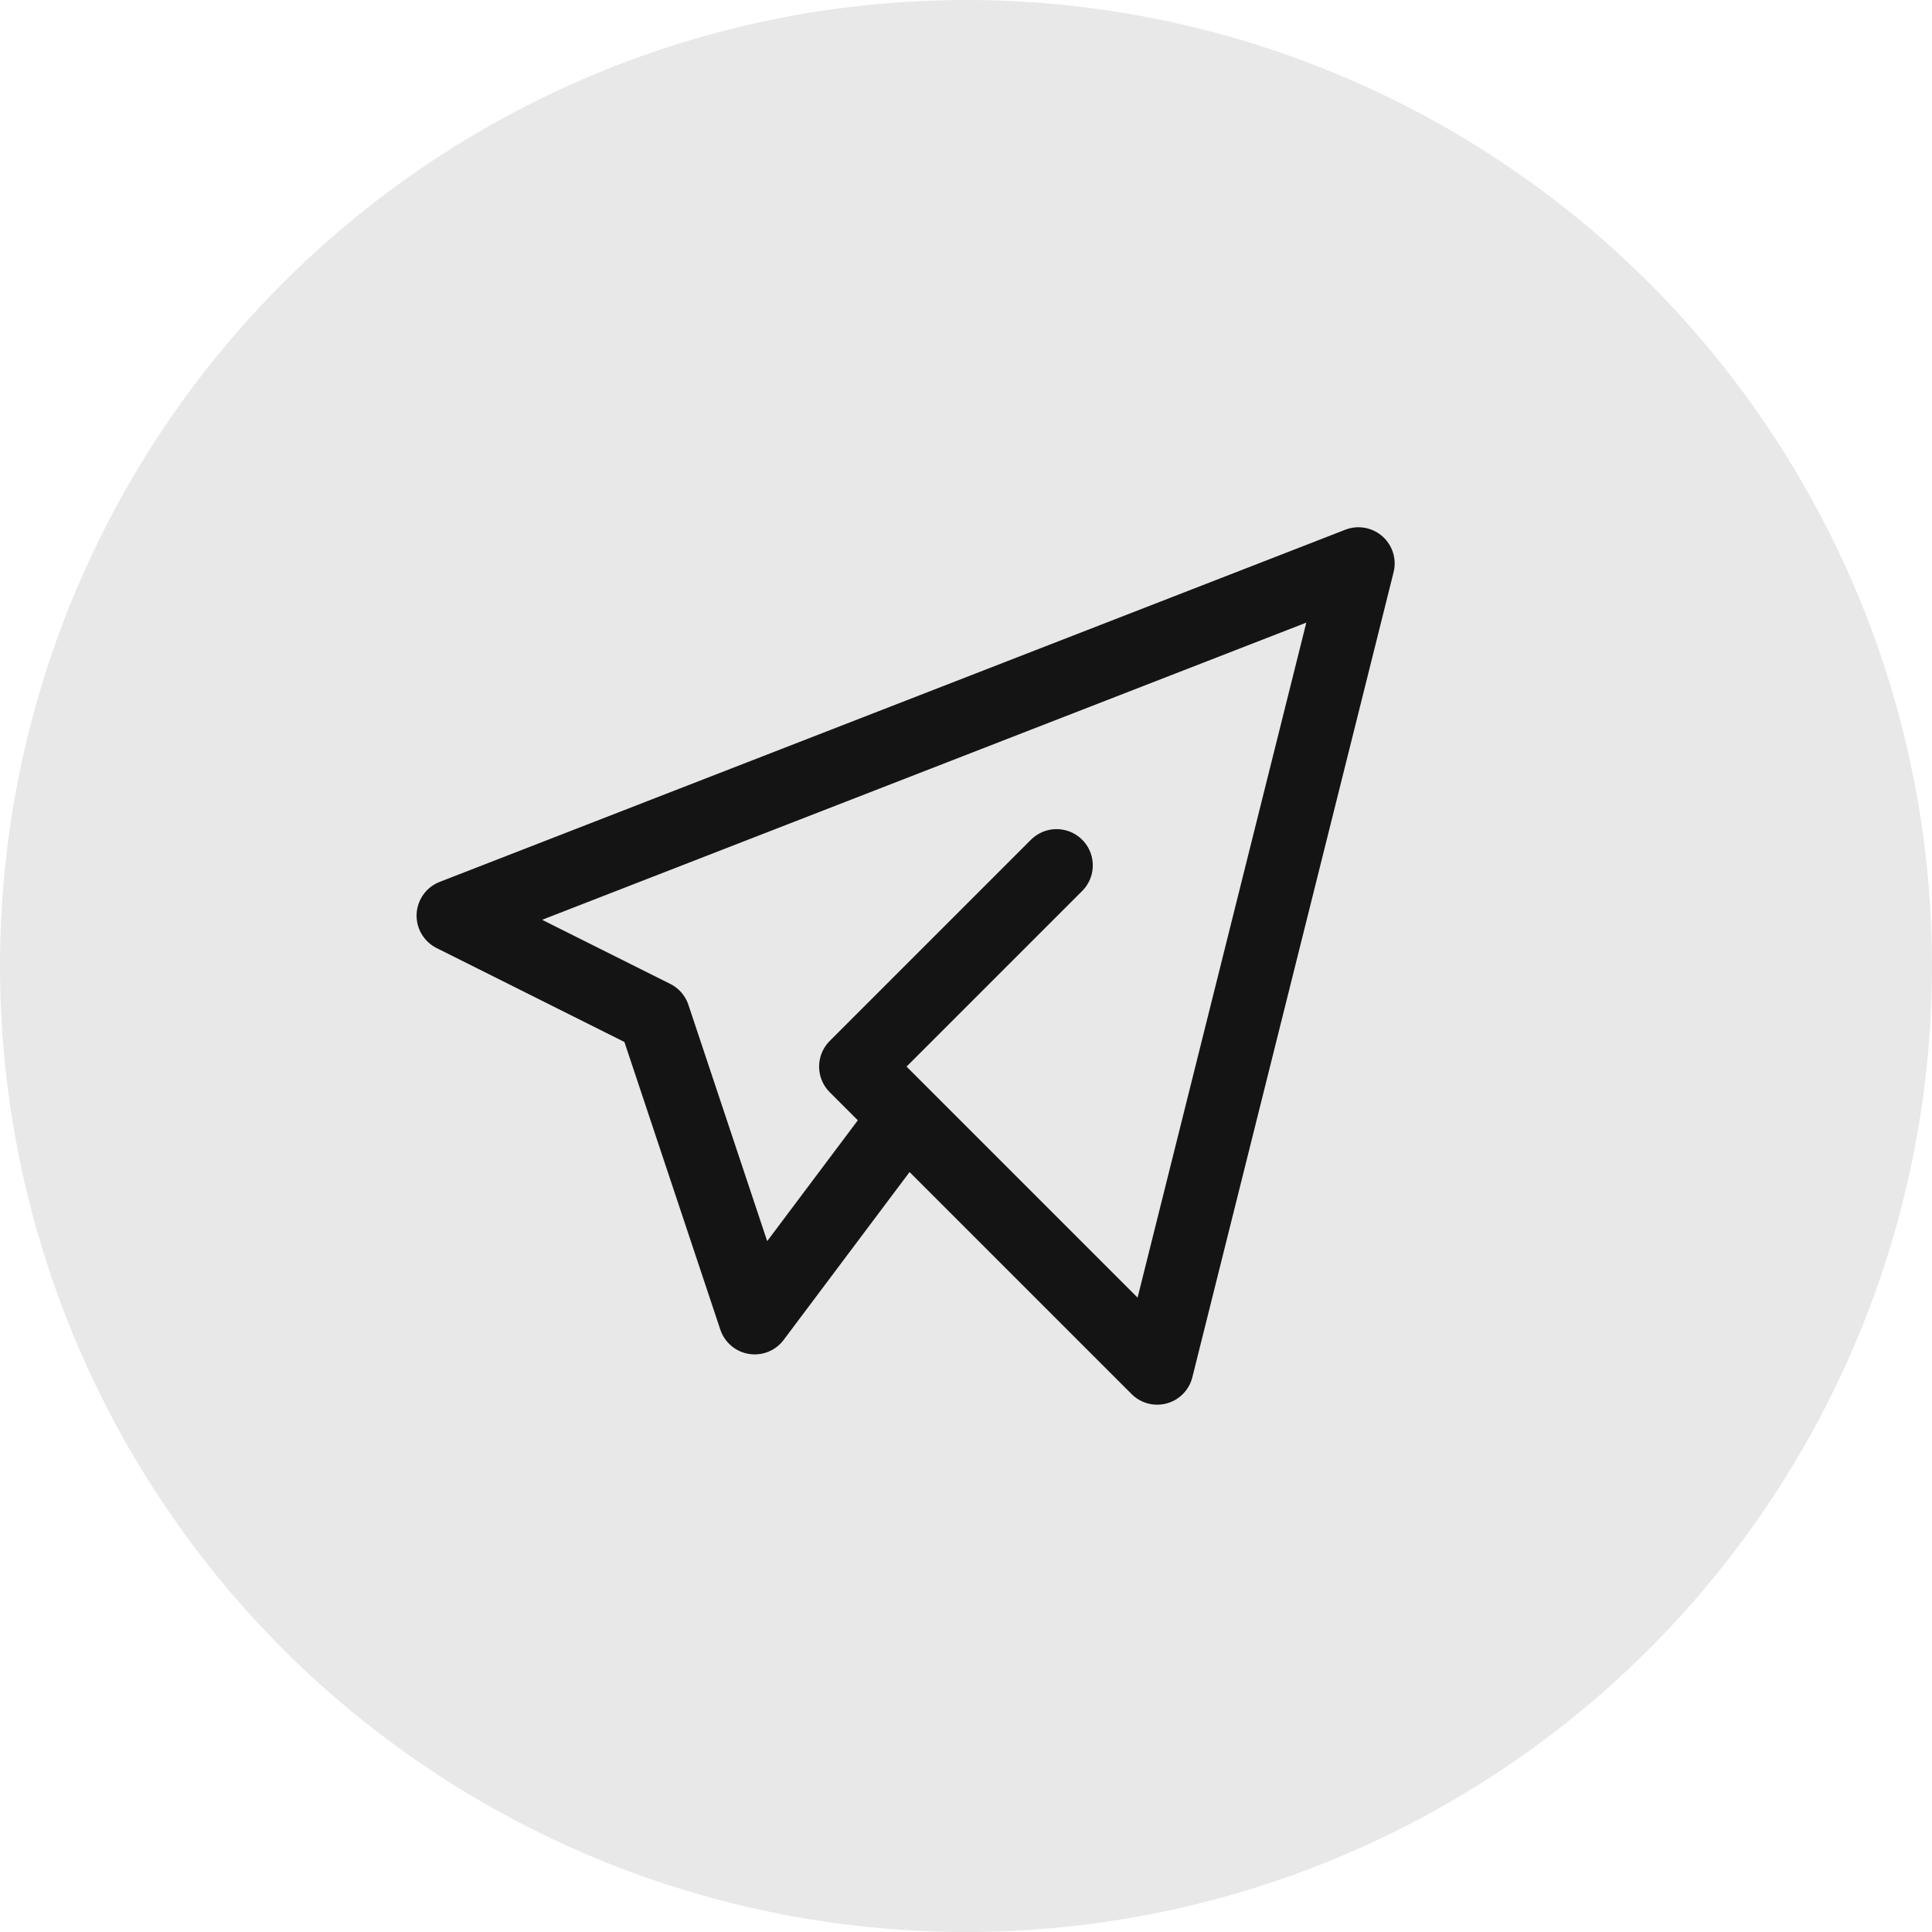
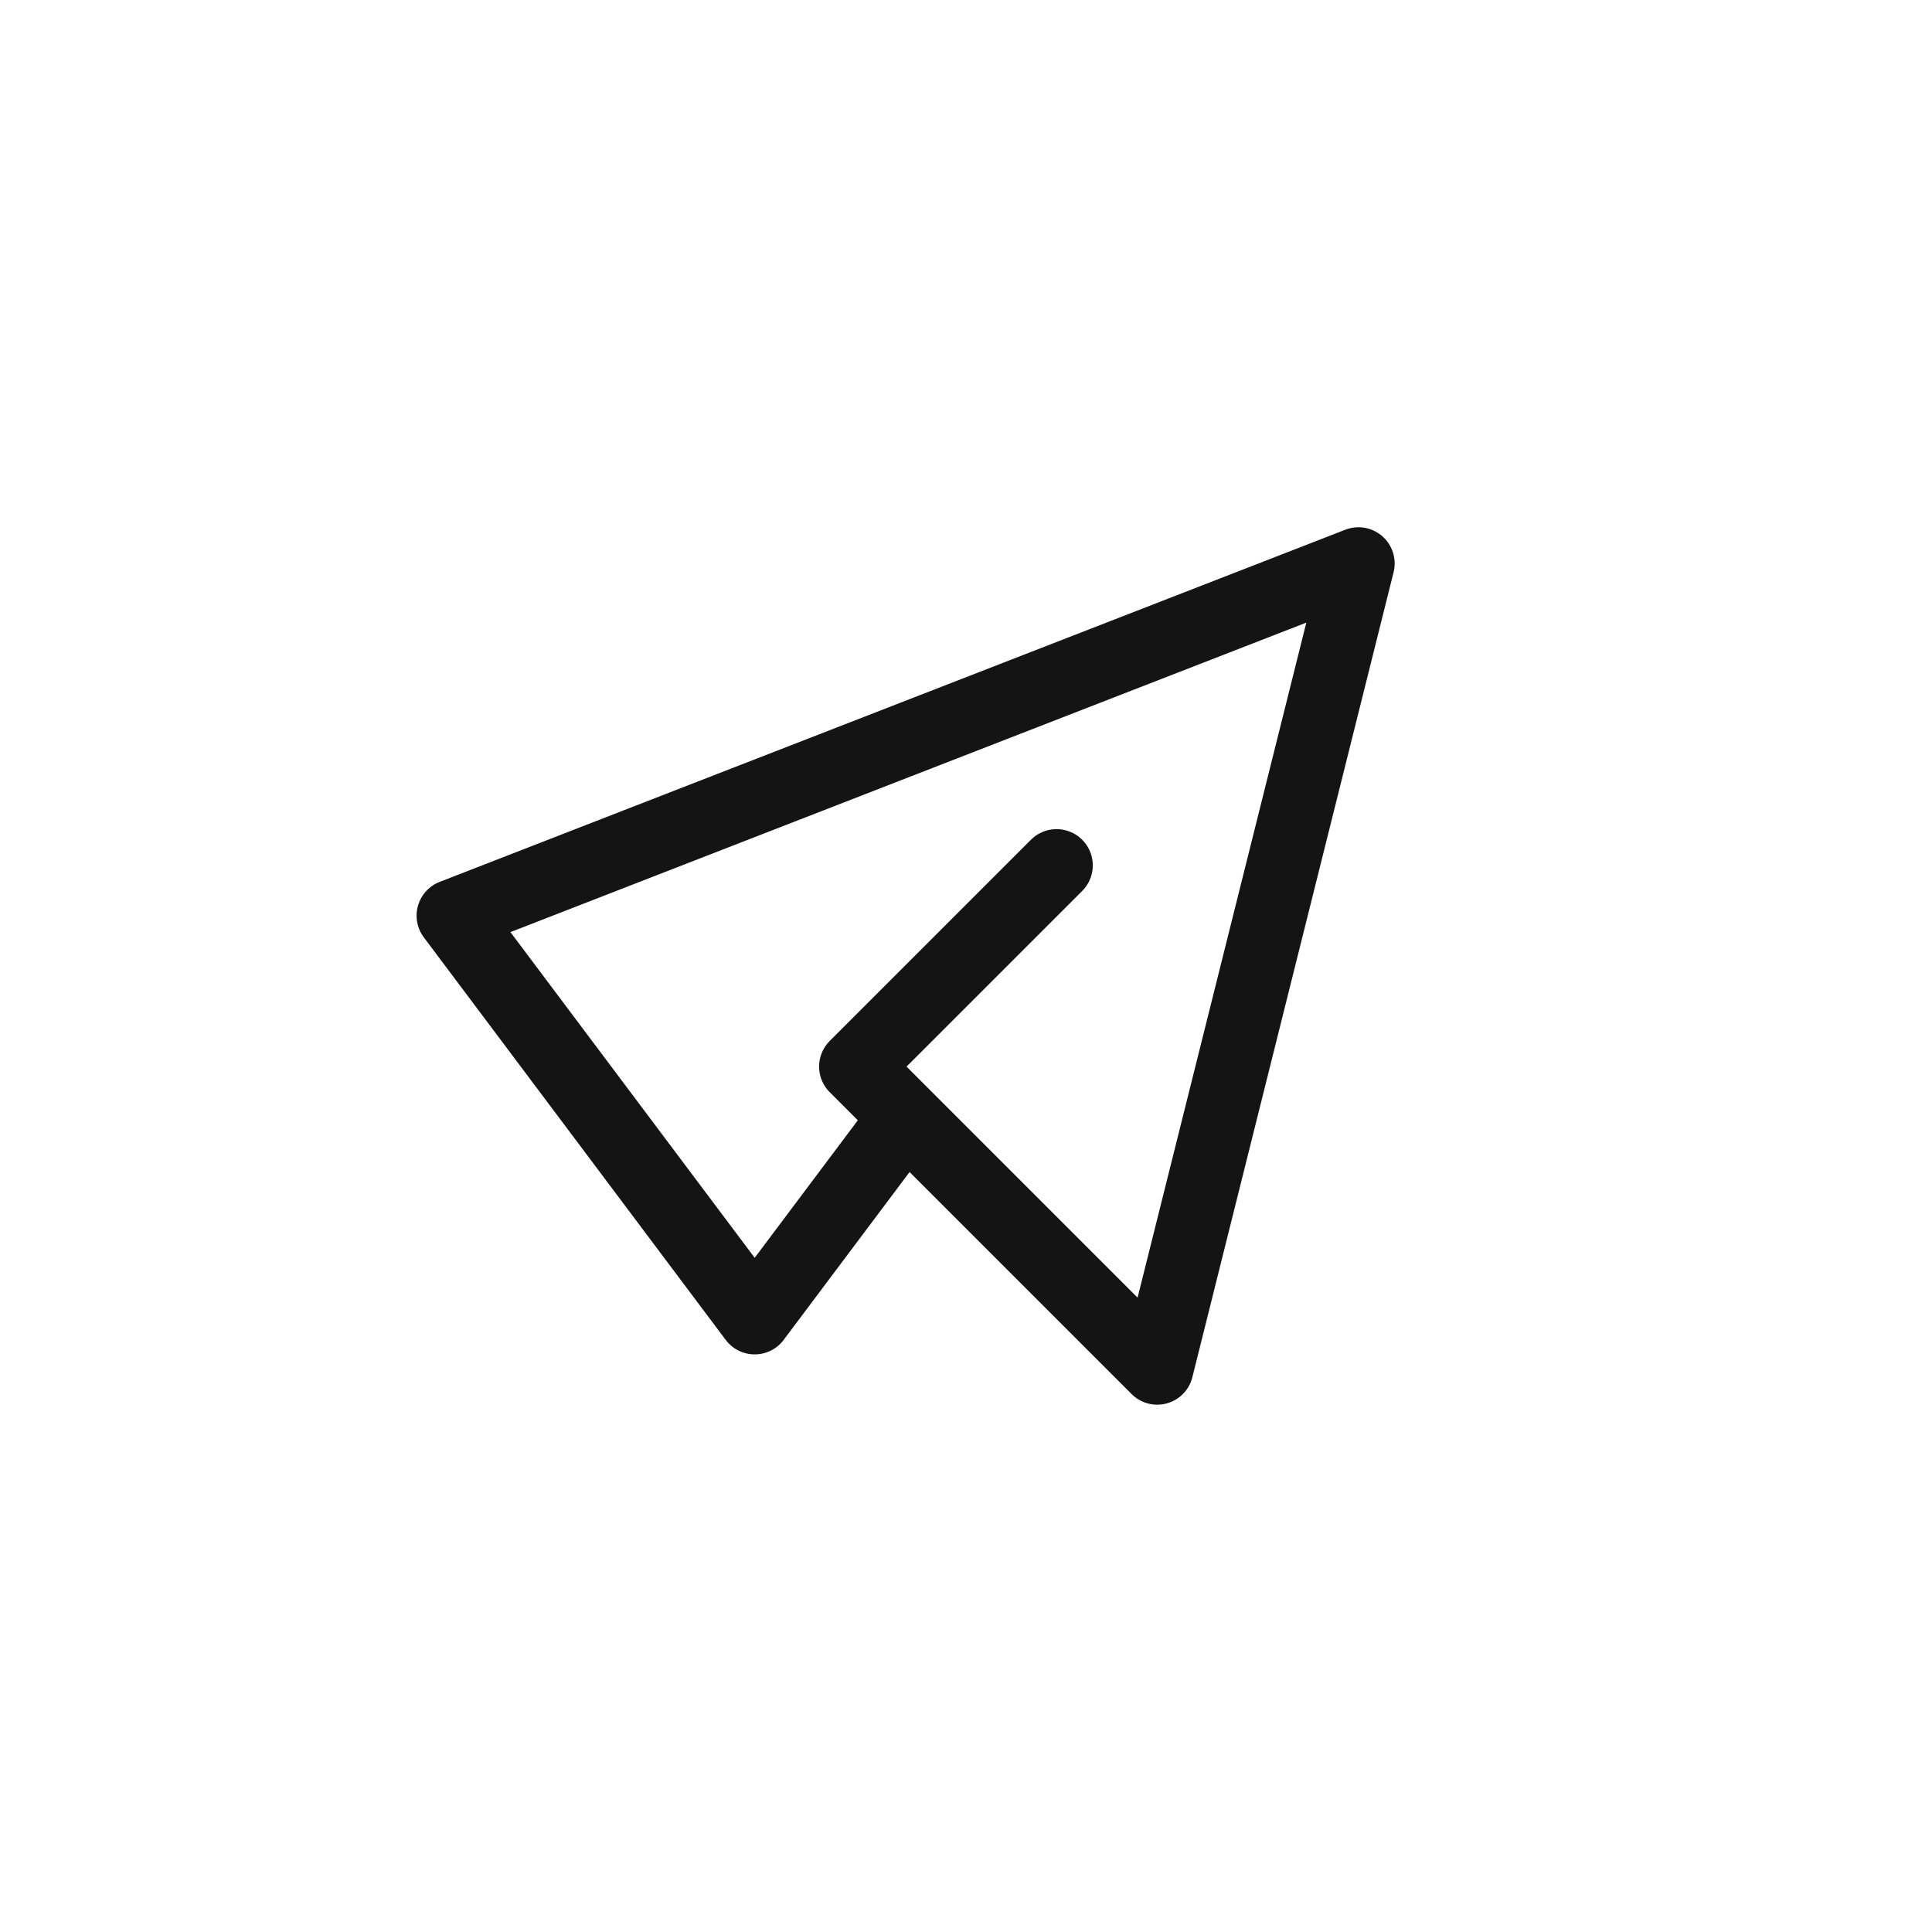
<svg xmlns="http://www.w3.org/2000/svg" width="32" height="32" viewBox="0 0 32 32" fill="none">
-   <circle cx="16" cy="16" r="16" fill="#D9D9D9" fill-opacity="0.6" />
-   <path d="M17.5 14.333L14.167 17.666L19.167 22.666L22.5 9.333L7.5 15.166L10.833 16.833L12.5 21.833L15 18.5" stroke="#141414" stroke-width="1.2" stroke-linecap="round" stroke-linejoin="round" />
+   <path d="M17.5 14.333L14.167 17.666L19.167 22.666L22.5 9.333L7.5 15.166L12.5 21.833L15 18.5" stroke="#141414" stroke-width="1.2" stroke-linecap="round" stroke-linejoin="round" />
</svg>